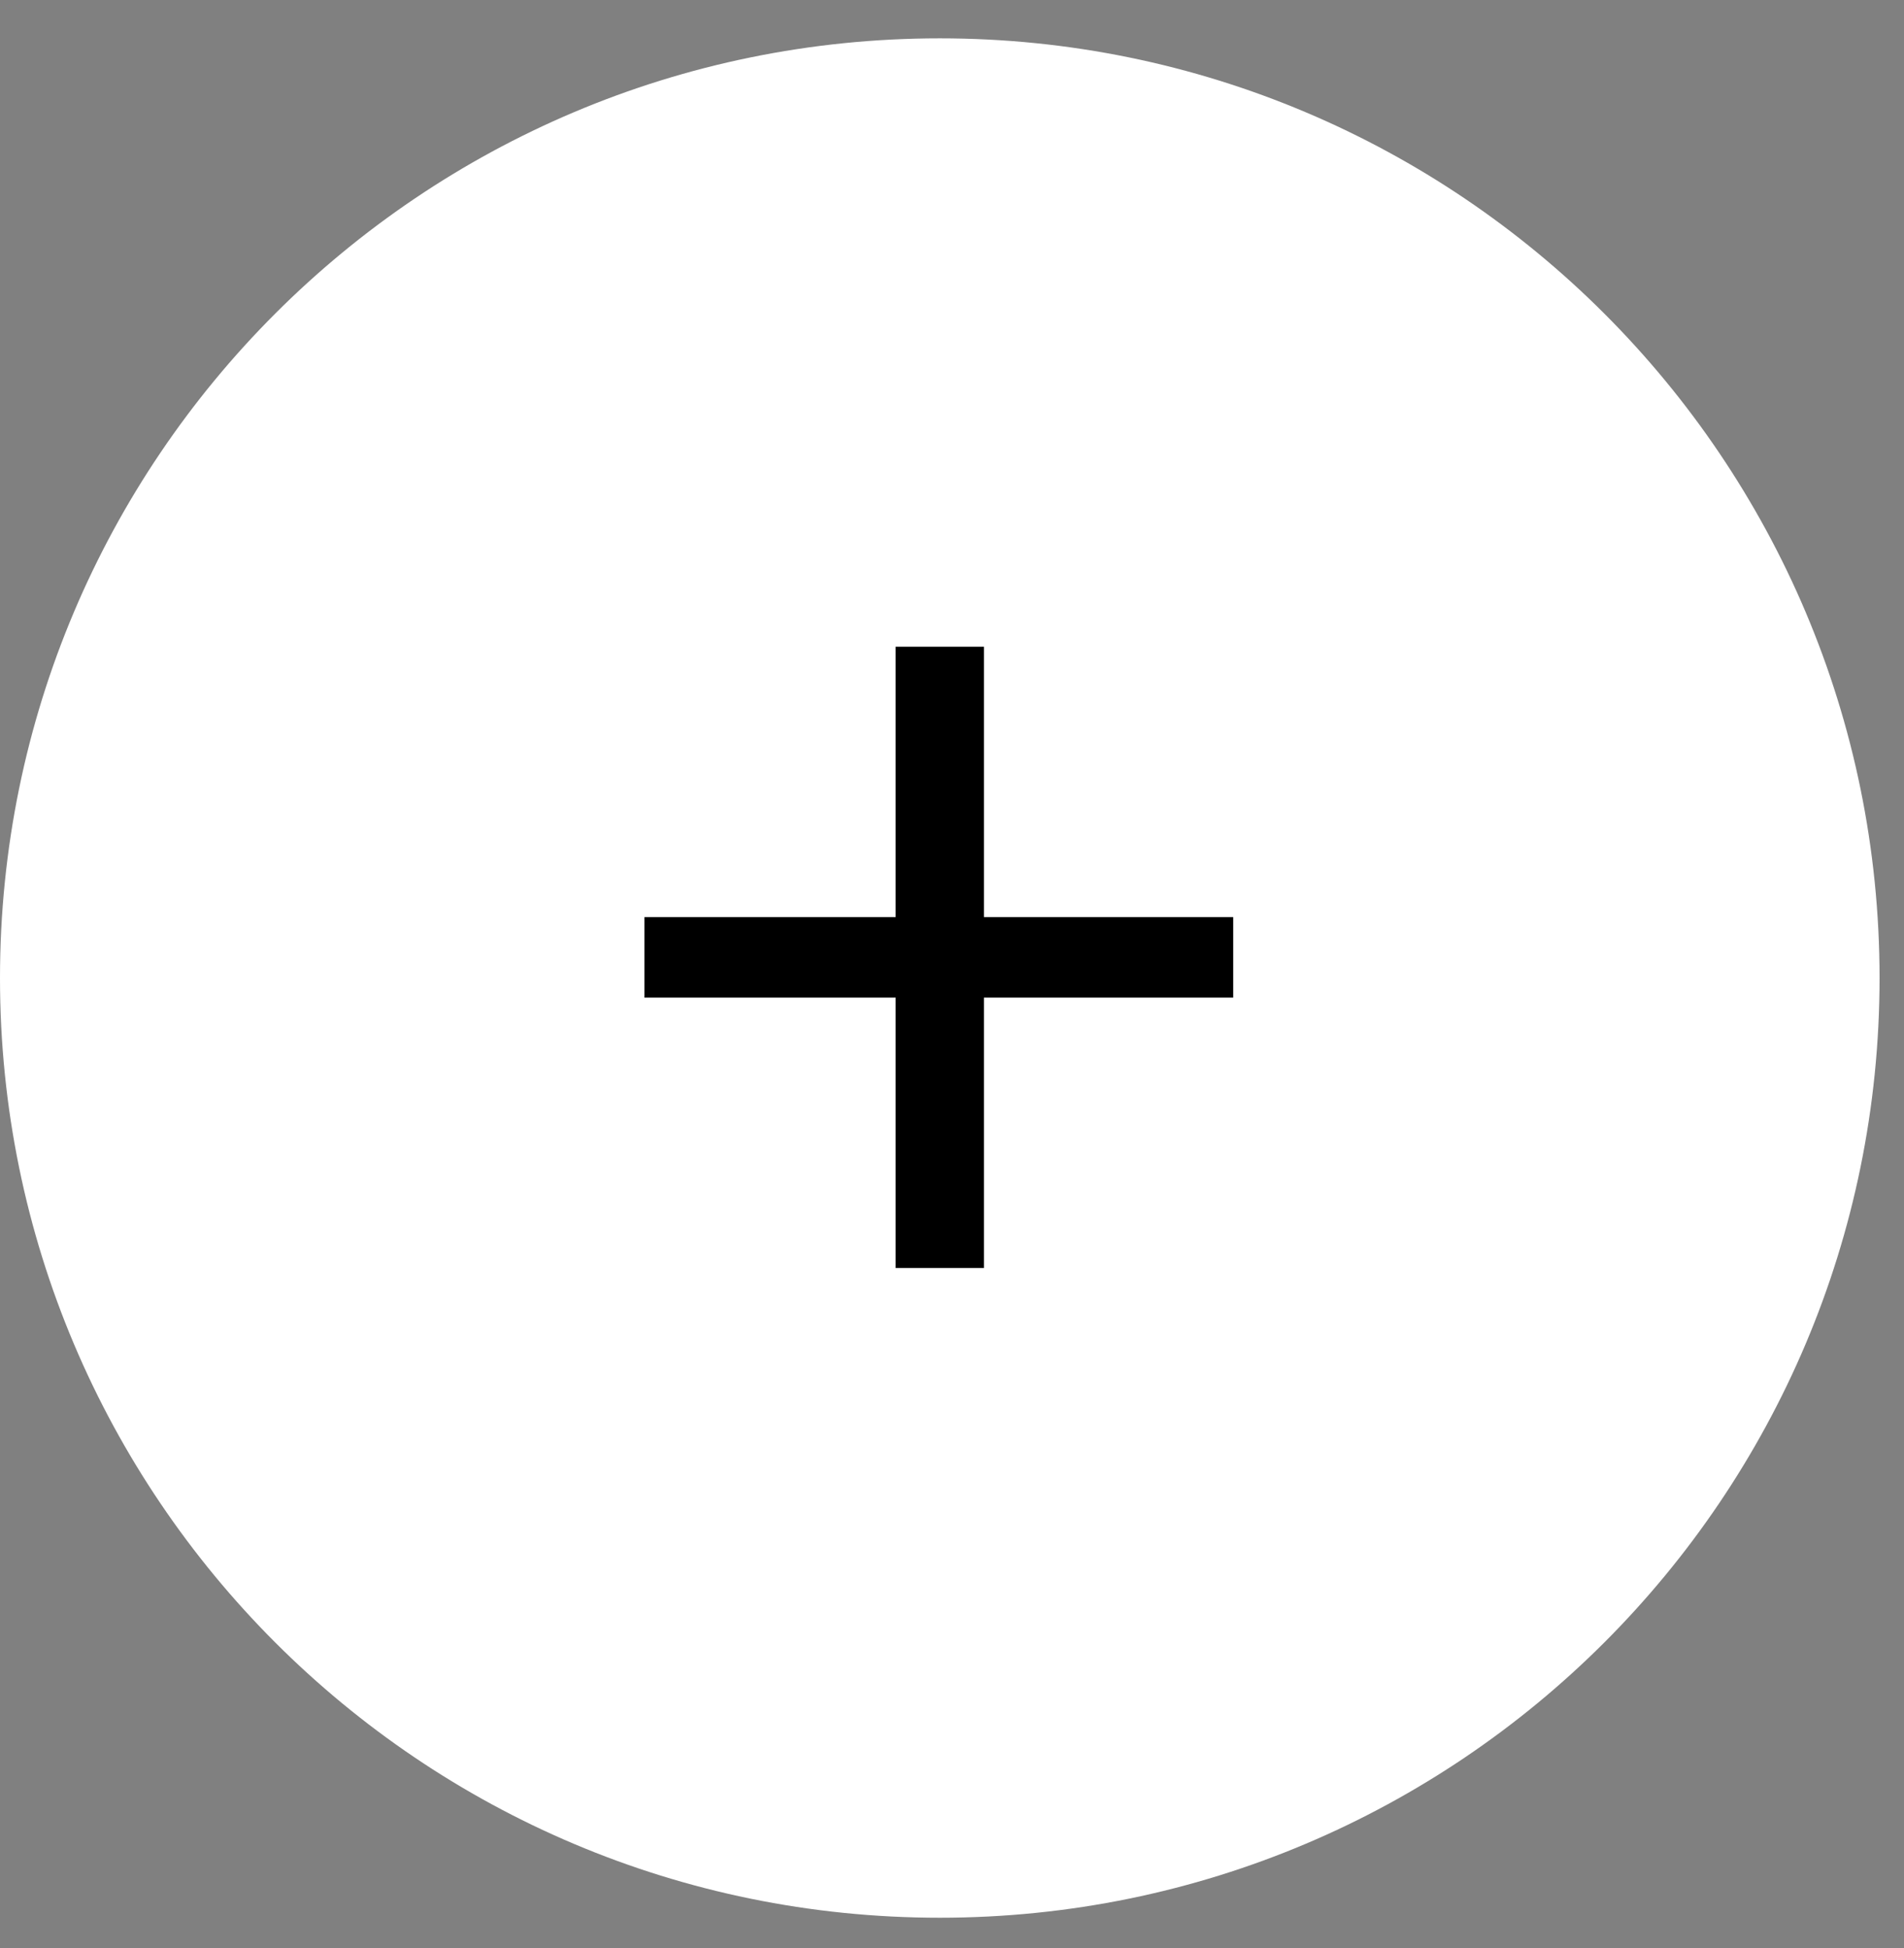
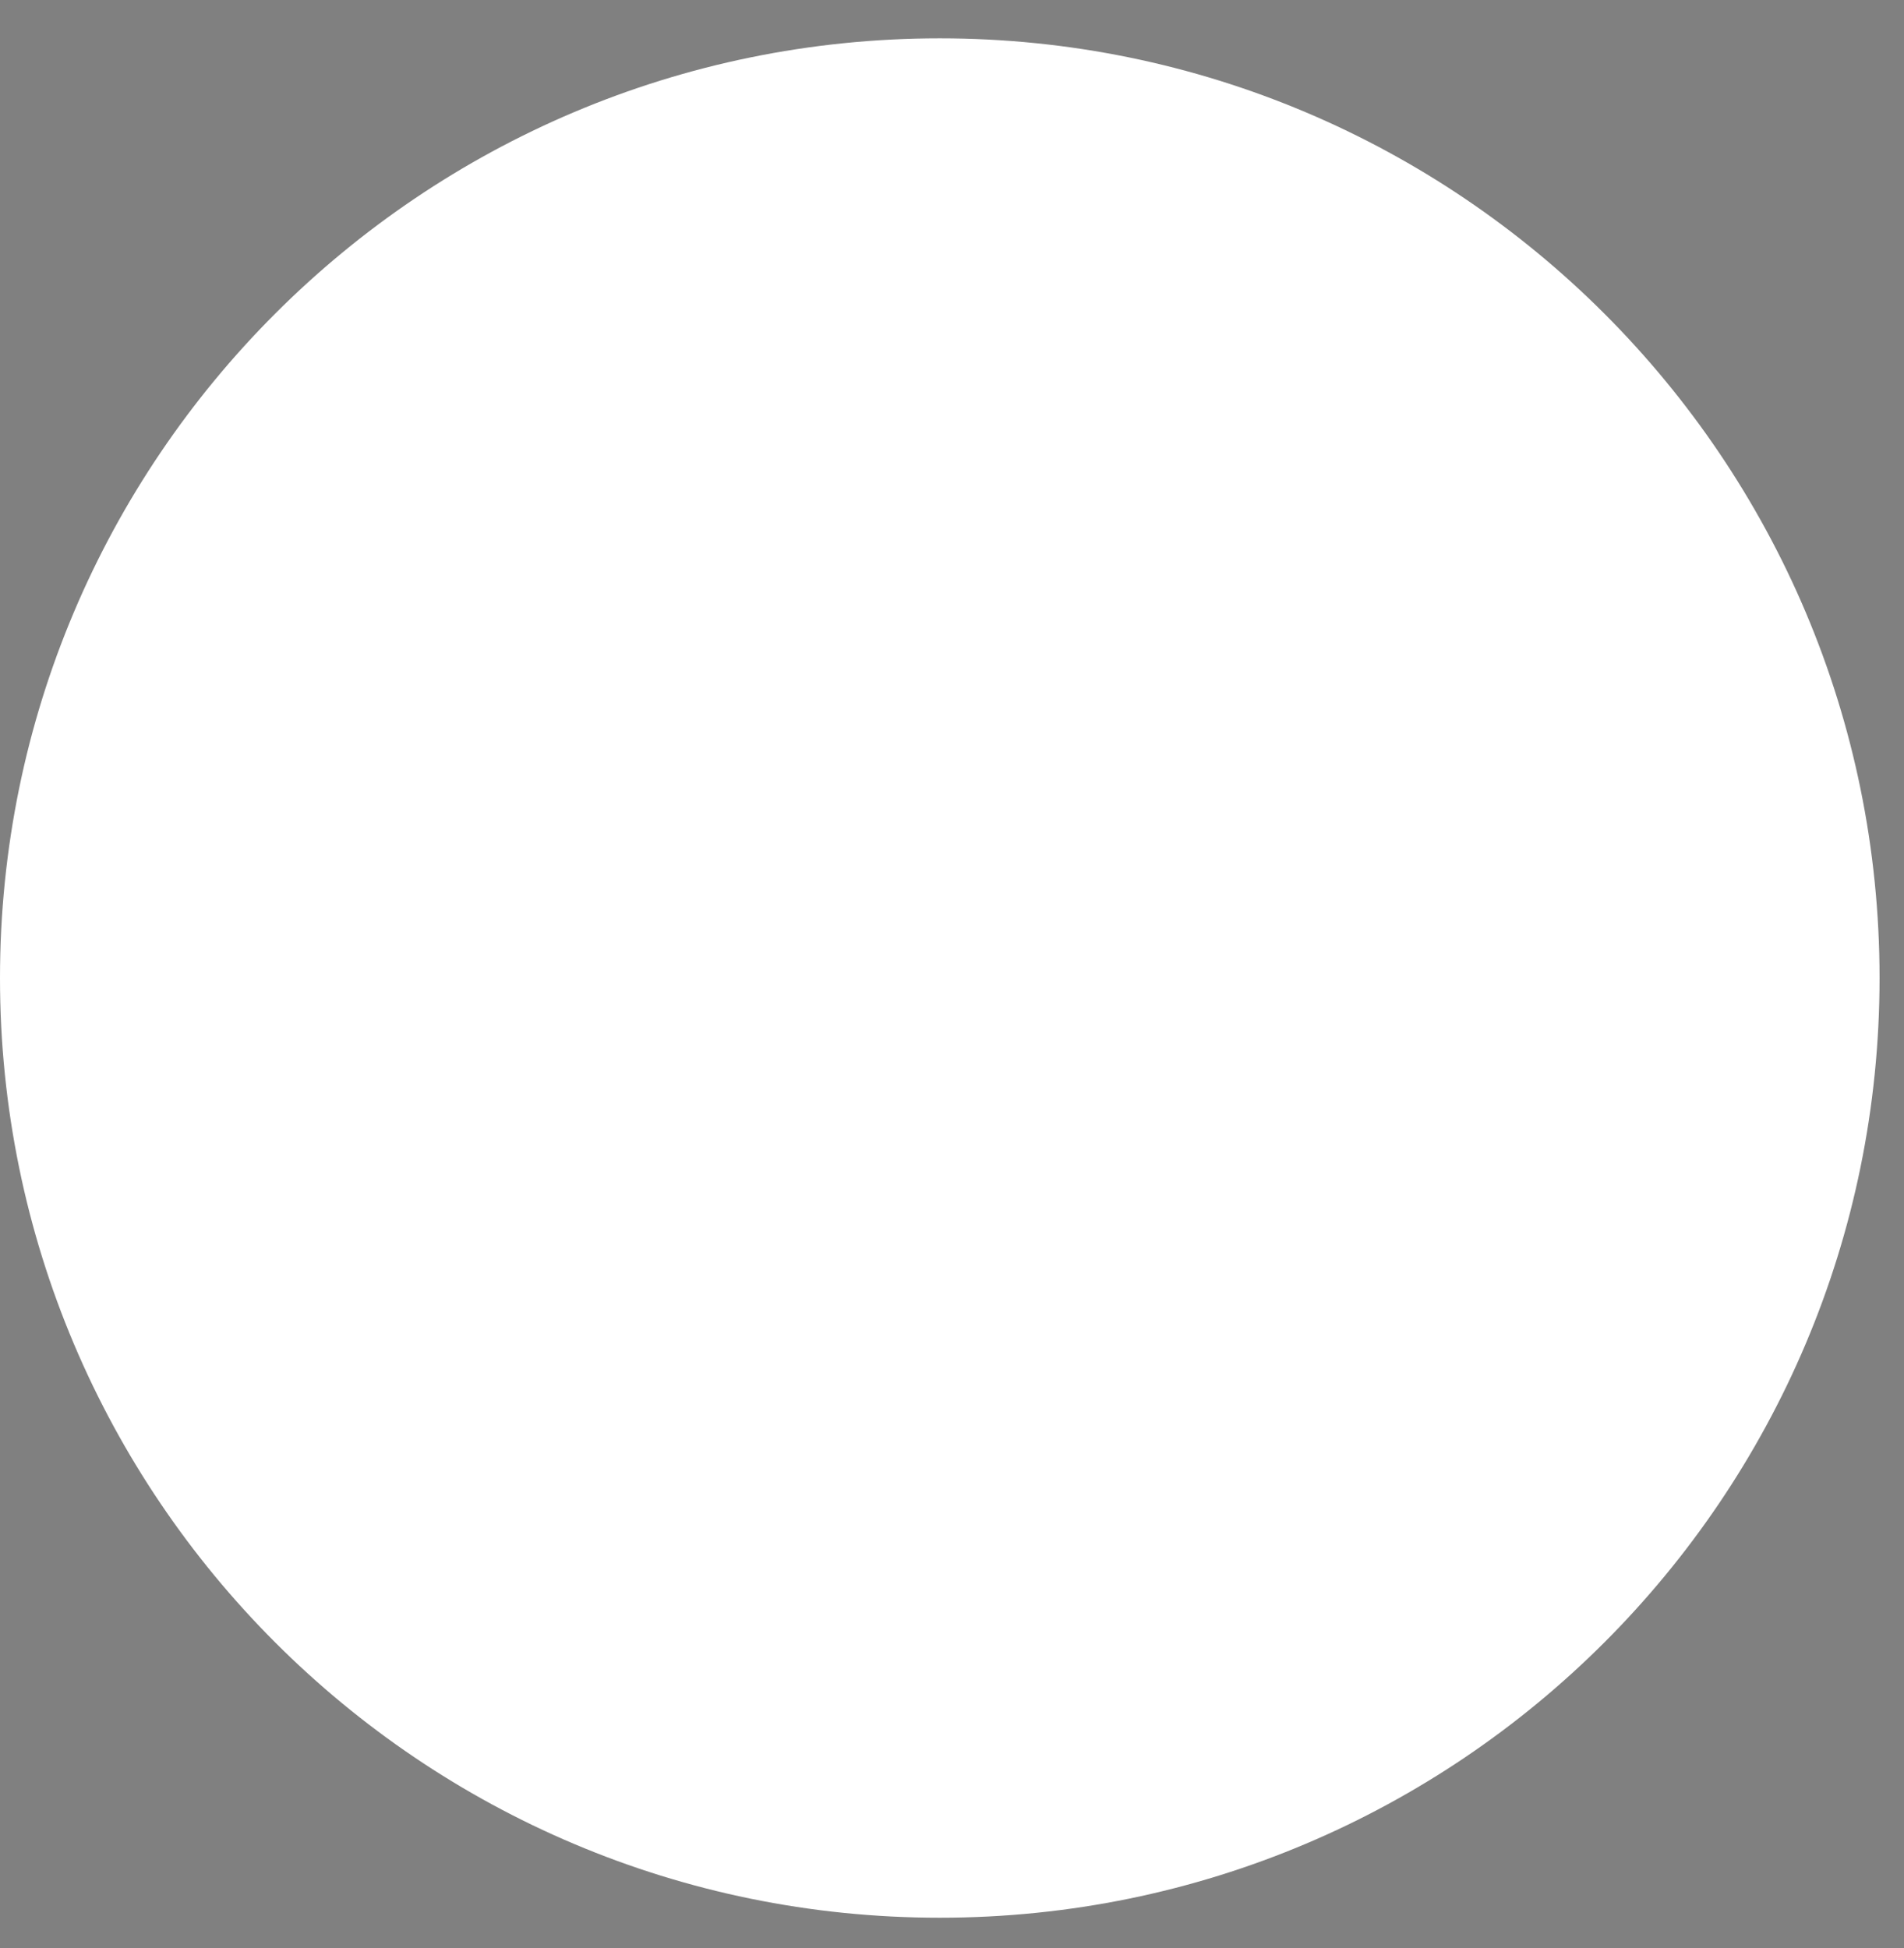
<svg xmlns="http://www.w3.org/2000/svg" width="43" height="44" viewBox="0 0 43 44" fill="none">
  <rect x="0" y="0" width="43" height="44" fill="#808080" stroke="none" />
  <path d="M42.448 22.09C42.448 33.812 32.945 43.314 21.224 43.314C9.502 43.314 0 33.812 0 22.09C0 10.368 9.502 0.866 21.224 0.866C32.945 0.866 42.448 10.368 42.448 22.09Z" fill="white" />
-   <path d="M27.851 20.714V22.533H22.221V28.64H20.228V22.533H14.554V20.714H20.228V14.607H22.221V20.714H27.851Z" fill="black" />
</svg>